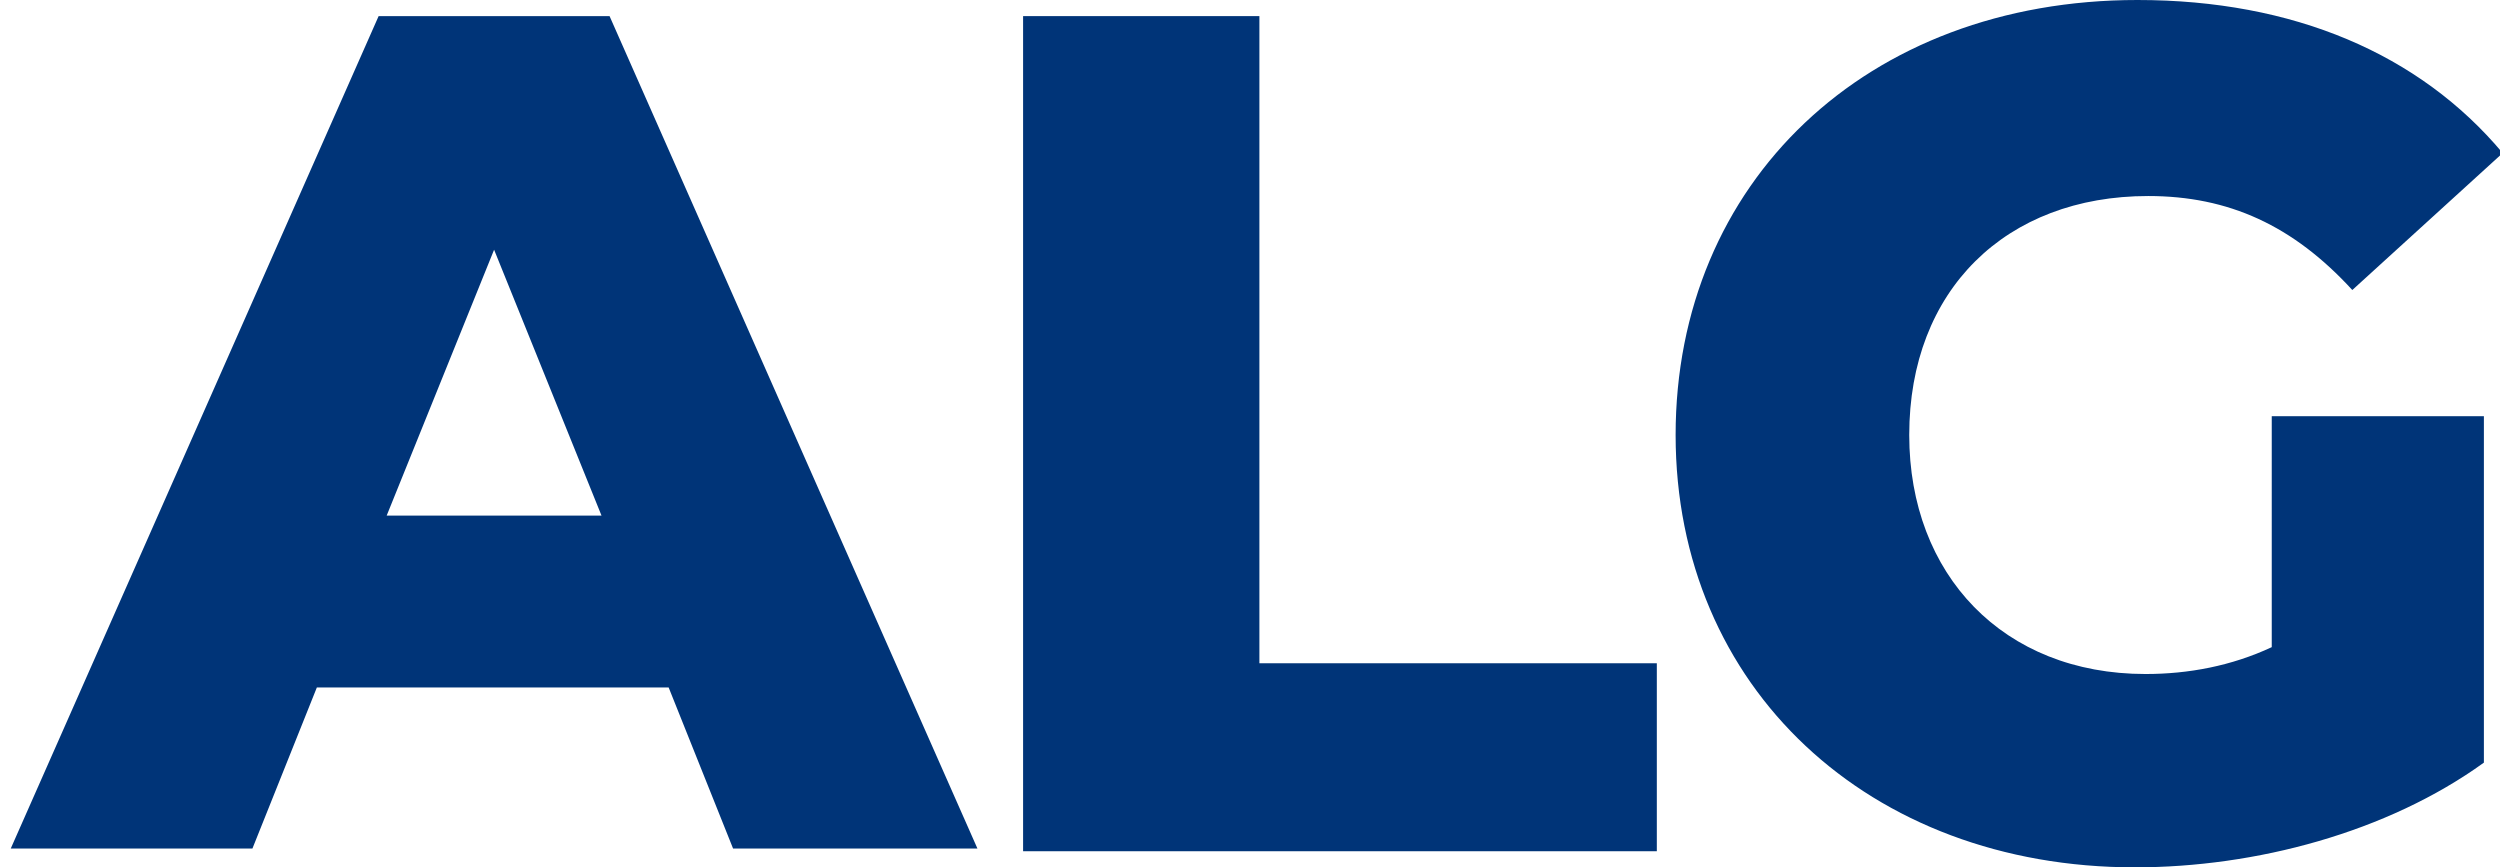
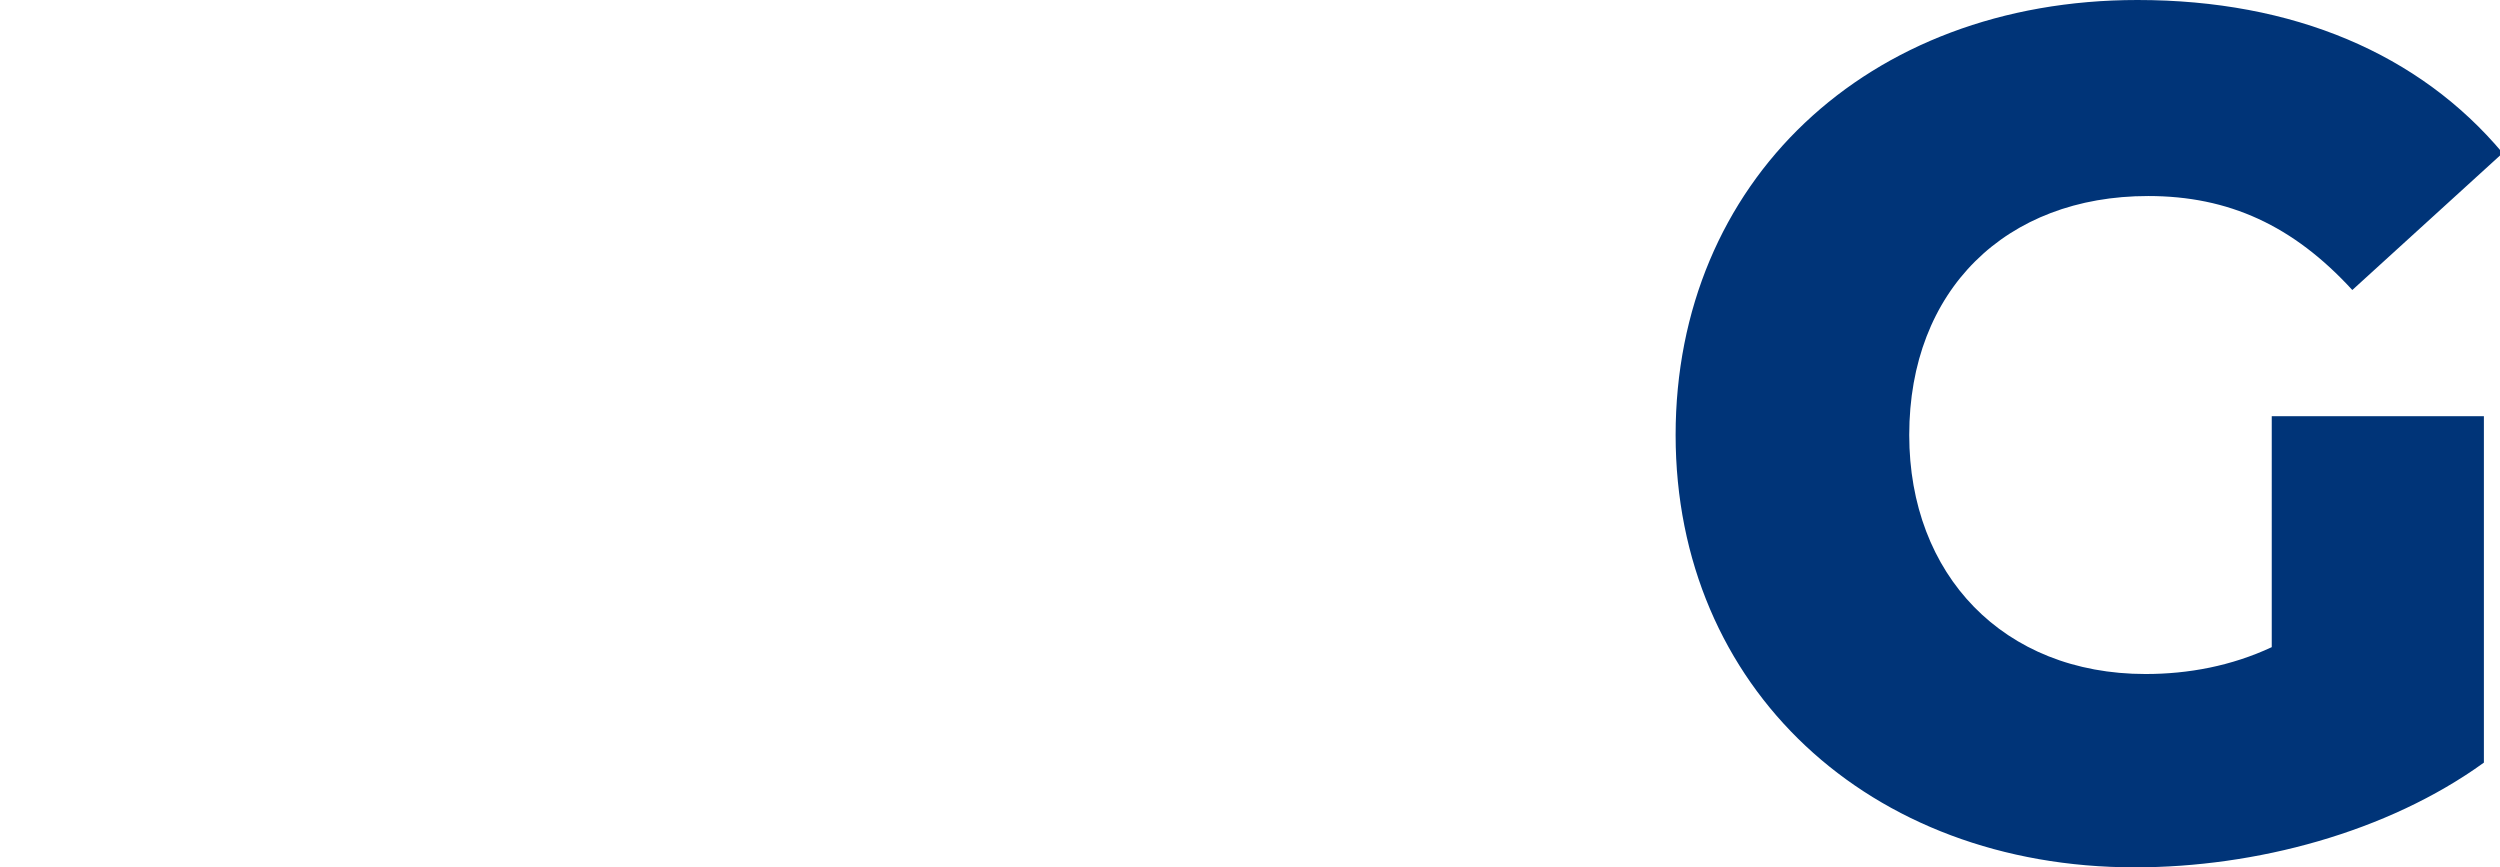
<svg xmlns="http://www.w3.org/2000/svg" version="1.1" id="ALG-logo" x="0px" y="0px" viewBox="0 0 93.1 32.3" style="enable-background:new 0 0 93.1 32.3;" xml:space="preserve">
  <style type="text/css">
	.st0{enable-background:new    ;}
	.st1{fill:#003478;}
</style>
  <g>
    <g class="st0">
      <g>
-         <path class="st1" d="M24.9,25.6H11.8l-2.4,6h-9l13.7-31h8.6l13.7,31h-9.1L24.9,25.6z M22.4,19.2l-4-9.9l-4,9.9H22.4z" />
-         <path class="st1" d="M38.1,0.6h8.8v24.1h14.8v7H38.1V0.6z" />
        <path class="st1" d="M84.7,15.5h7.8v12.9c-3.6,2.6-8.5,3.9-13,3.9c-9.9,0-17.1-6.7-17.1-16.1S69.5,0,79.6,0     c5.8,0,10.5,2,13.6,5.7l-5.6,5.1C85.4,8.4,83,7.3,80,7.3c-5.3,0-8.9,3.5-8.9,8.9c0,5.2,3.5,8.9,8.8,8.9c1.6,0,3.2-0.3,4.7-1V15.5     z" />
      </g>
    </g>
  </g>
</svg>